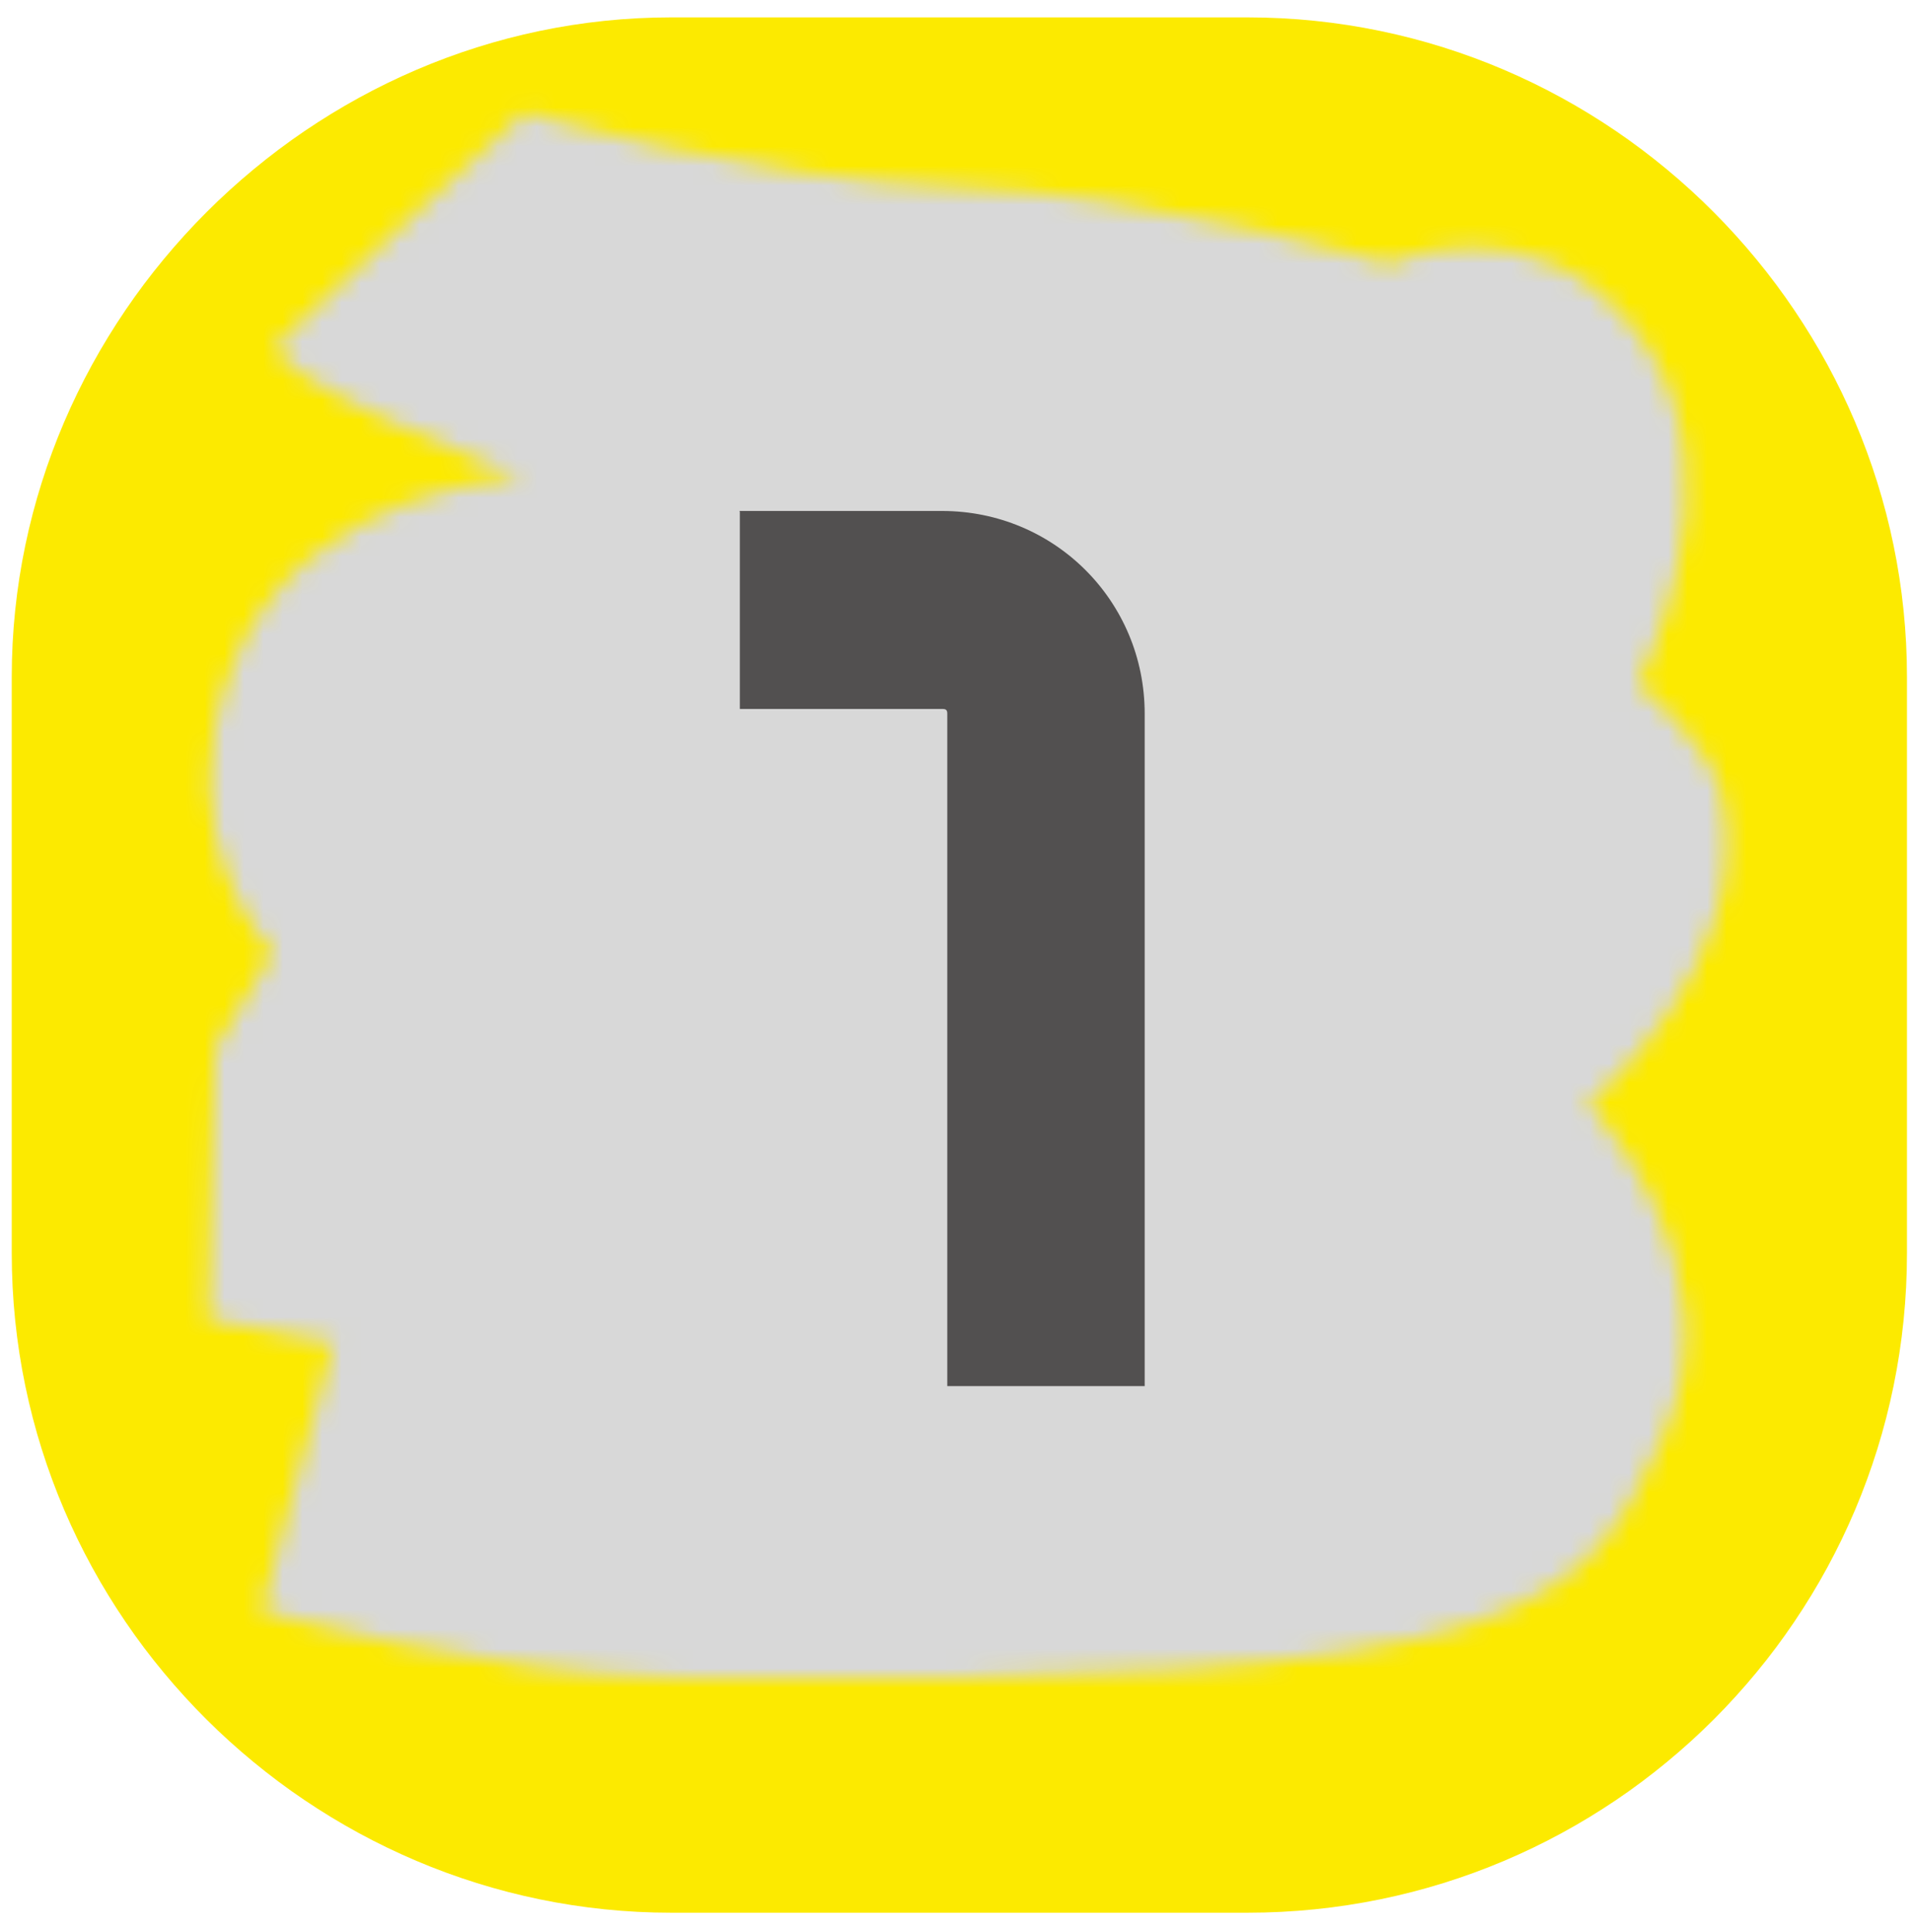
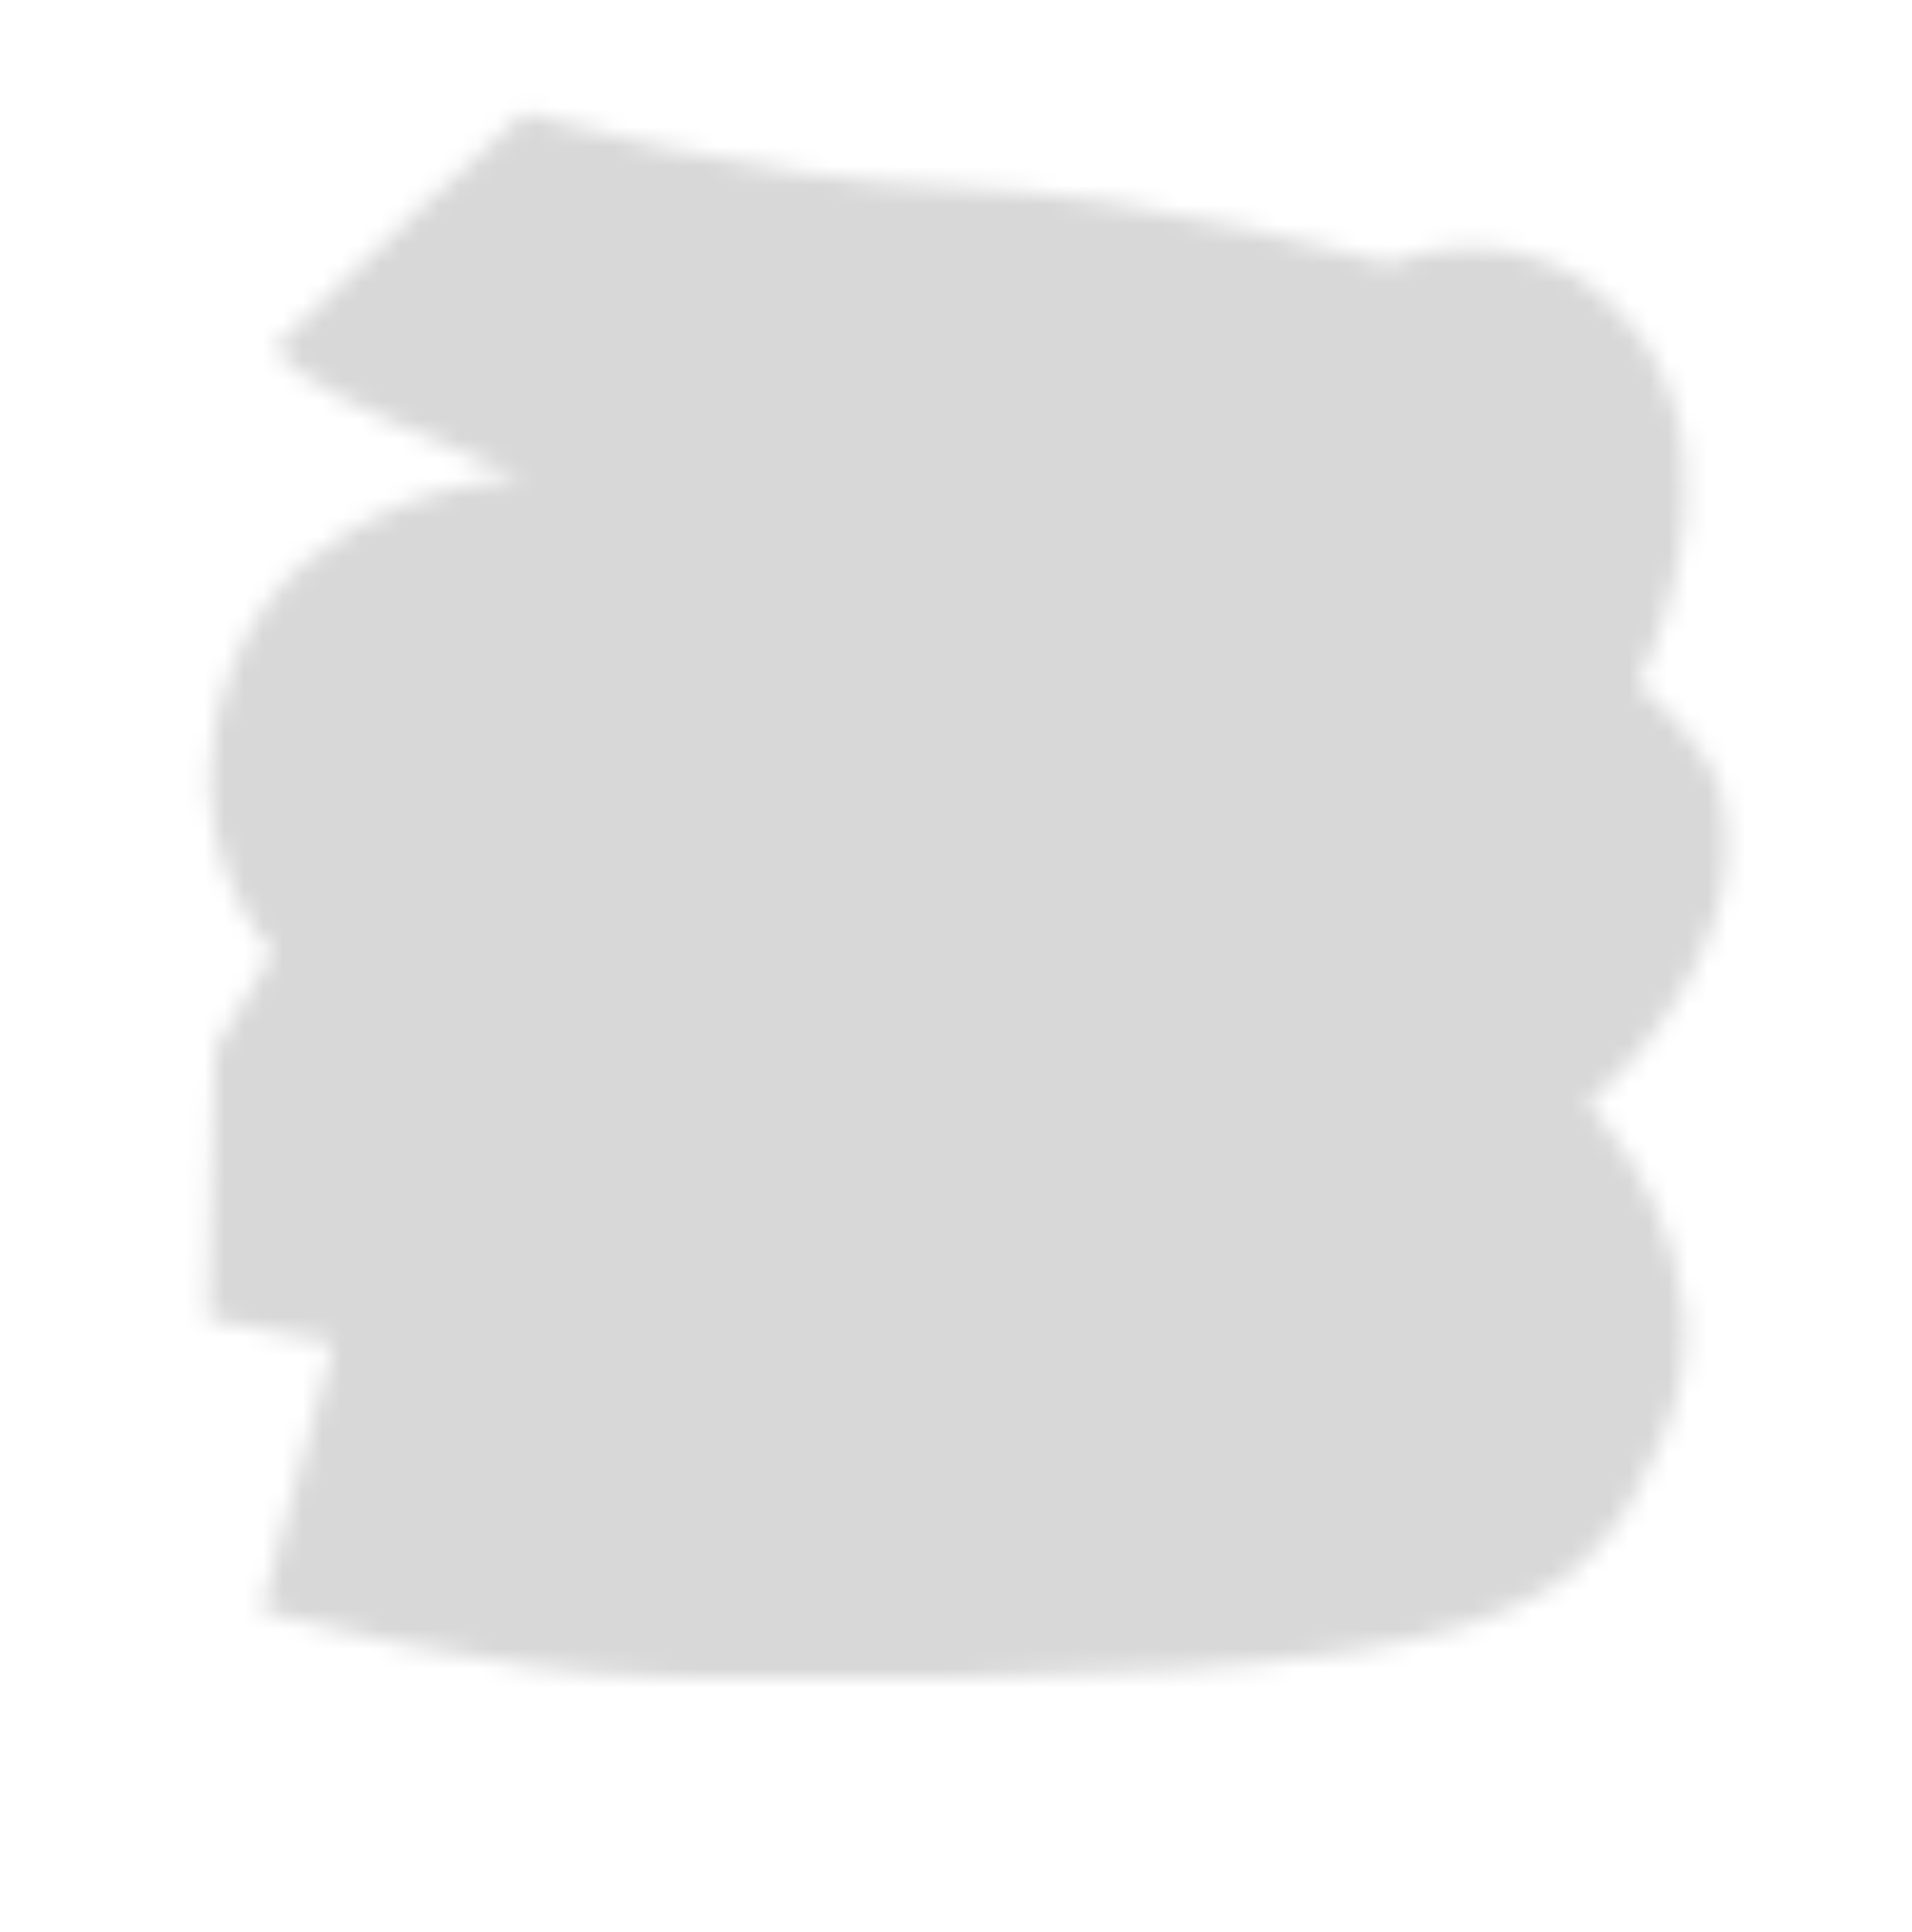
<svg xmlns="http://www.w3.org/2000/svg" width="98" height="99" viewBox="0 0 98 99" fill="none">
-   <path d="M63.935 0.891C82.599 0.891 97.742 16.246 97.742 34.697V64.225C97.742 82.888 82.599 98.031 63.935 98.031H34.408C15.957 98.031 0.602 82.888 0.602 64.225V34.697C0.602 16.246 15.957 0.891 34.408 0.891H63.935Z" fill="#FCEA00" />
  <path d="M43.446 41.4C41.777 41.4 40.169 41.643 38.621 42.25V41.157C38.621 38.517 40.806 36.332 43.446 36.332H69.059V26.227H43.446C35.192 26.227 28.516 32.933 28.516 41.157V56.361C28.516 64.615 35.222 71.292 43.446 71.292H58.65C66.904 71.292 73.581 64.585 73.581 56.361C73.581 48.137 66.874 41.43 58.65 41.43H43.446V41.4ZM43.446 61.156C40.806 61.156 38.621 58.971 38.621 56.331C38.621 53.691 40.806 51.566 43.446 51.566H58.65C61.29 51.566 63.414 53.691 63.414 56.331C63.414 58.971 61.29 61.156 58.65 61.156H43.446Z" fill="#1D1D1B" />
  <mask id="mask0_534_16113" style="mask-type:alpha" maskUnits="userSpaceOnUse" x="10" y="5" width="79" height="82">
    <path d="M49.115 9.599C38.387 9.237 26.925 5.757 26.925 5.757C26.925 5.757 15.696 16.018 14.319 17.564C12.941 19.109 26.735 24.453 26.735 24.453C26.735 24.453 15.558 24.968 11.956 34.04C8.354 43.113 14.002 48.802 14.002 48.802L11.011 53.772L10.668 67.603L17.098 68.822L13.409 82.528C13.409 82.528 24.773 85.848 34.73 85.985C79.028 86.592 81.229 82.362 85.234 73.592C89.238 64.821 81.379 56.572 81.379 56.572C81.379 56.572 90.063 49.456 88.262 40.825C87.71 38.177 83.928 35.025 83.928 35.025C83.928 35.025 89.397 24.701 84.108 17.354C78.819 10.006 71.163 13.529 71.163 13.529C71.163 13.529 59.009 9.933 49.115 9.599Z" fill="white" />
  </mask>
  <g mask="url(#mask0_534_16113)">
    <rect width="149.853" height="100.955" transform="matrix(1 0.02 -0.018 1 -22.266 -11.836)" fill="#D8D8D8" />
  </g>
-   <path d="M37.921 26.218V36.336H48.311C48.492 36.336 48.553 36.396 48.553 36.578V71.04H58.671V36.578C58.671 30.809 54.05 26.188 48.281 26.188H37.891L37.921 26.218Z" fill="#525050" />
</svg>